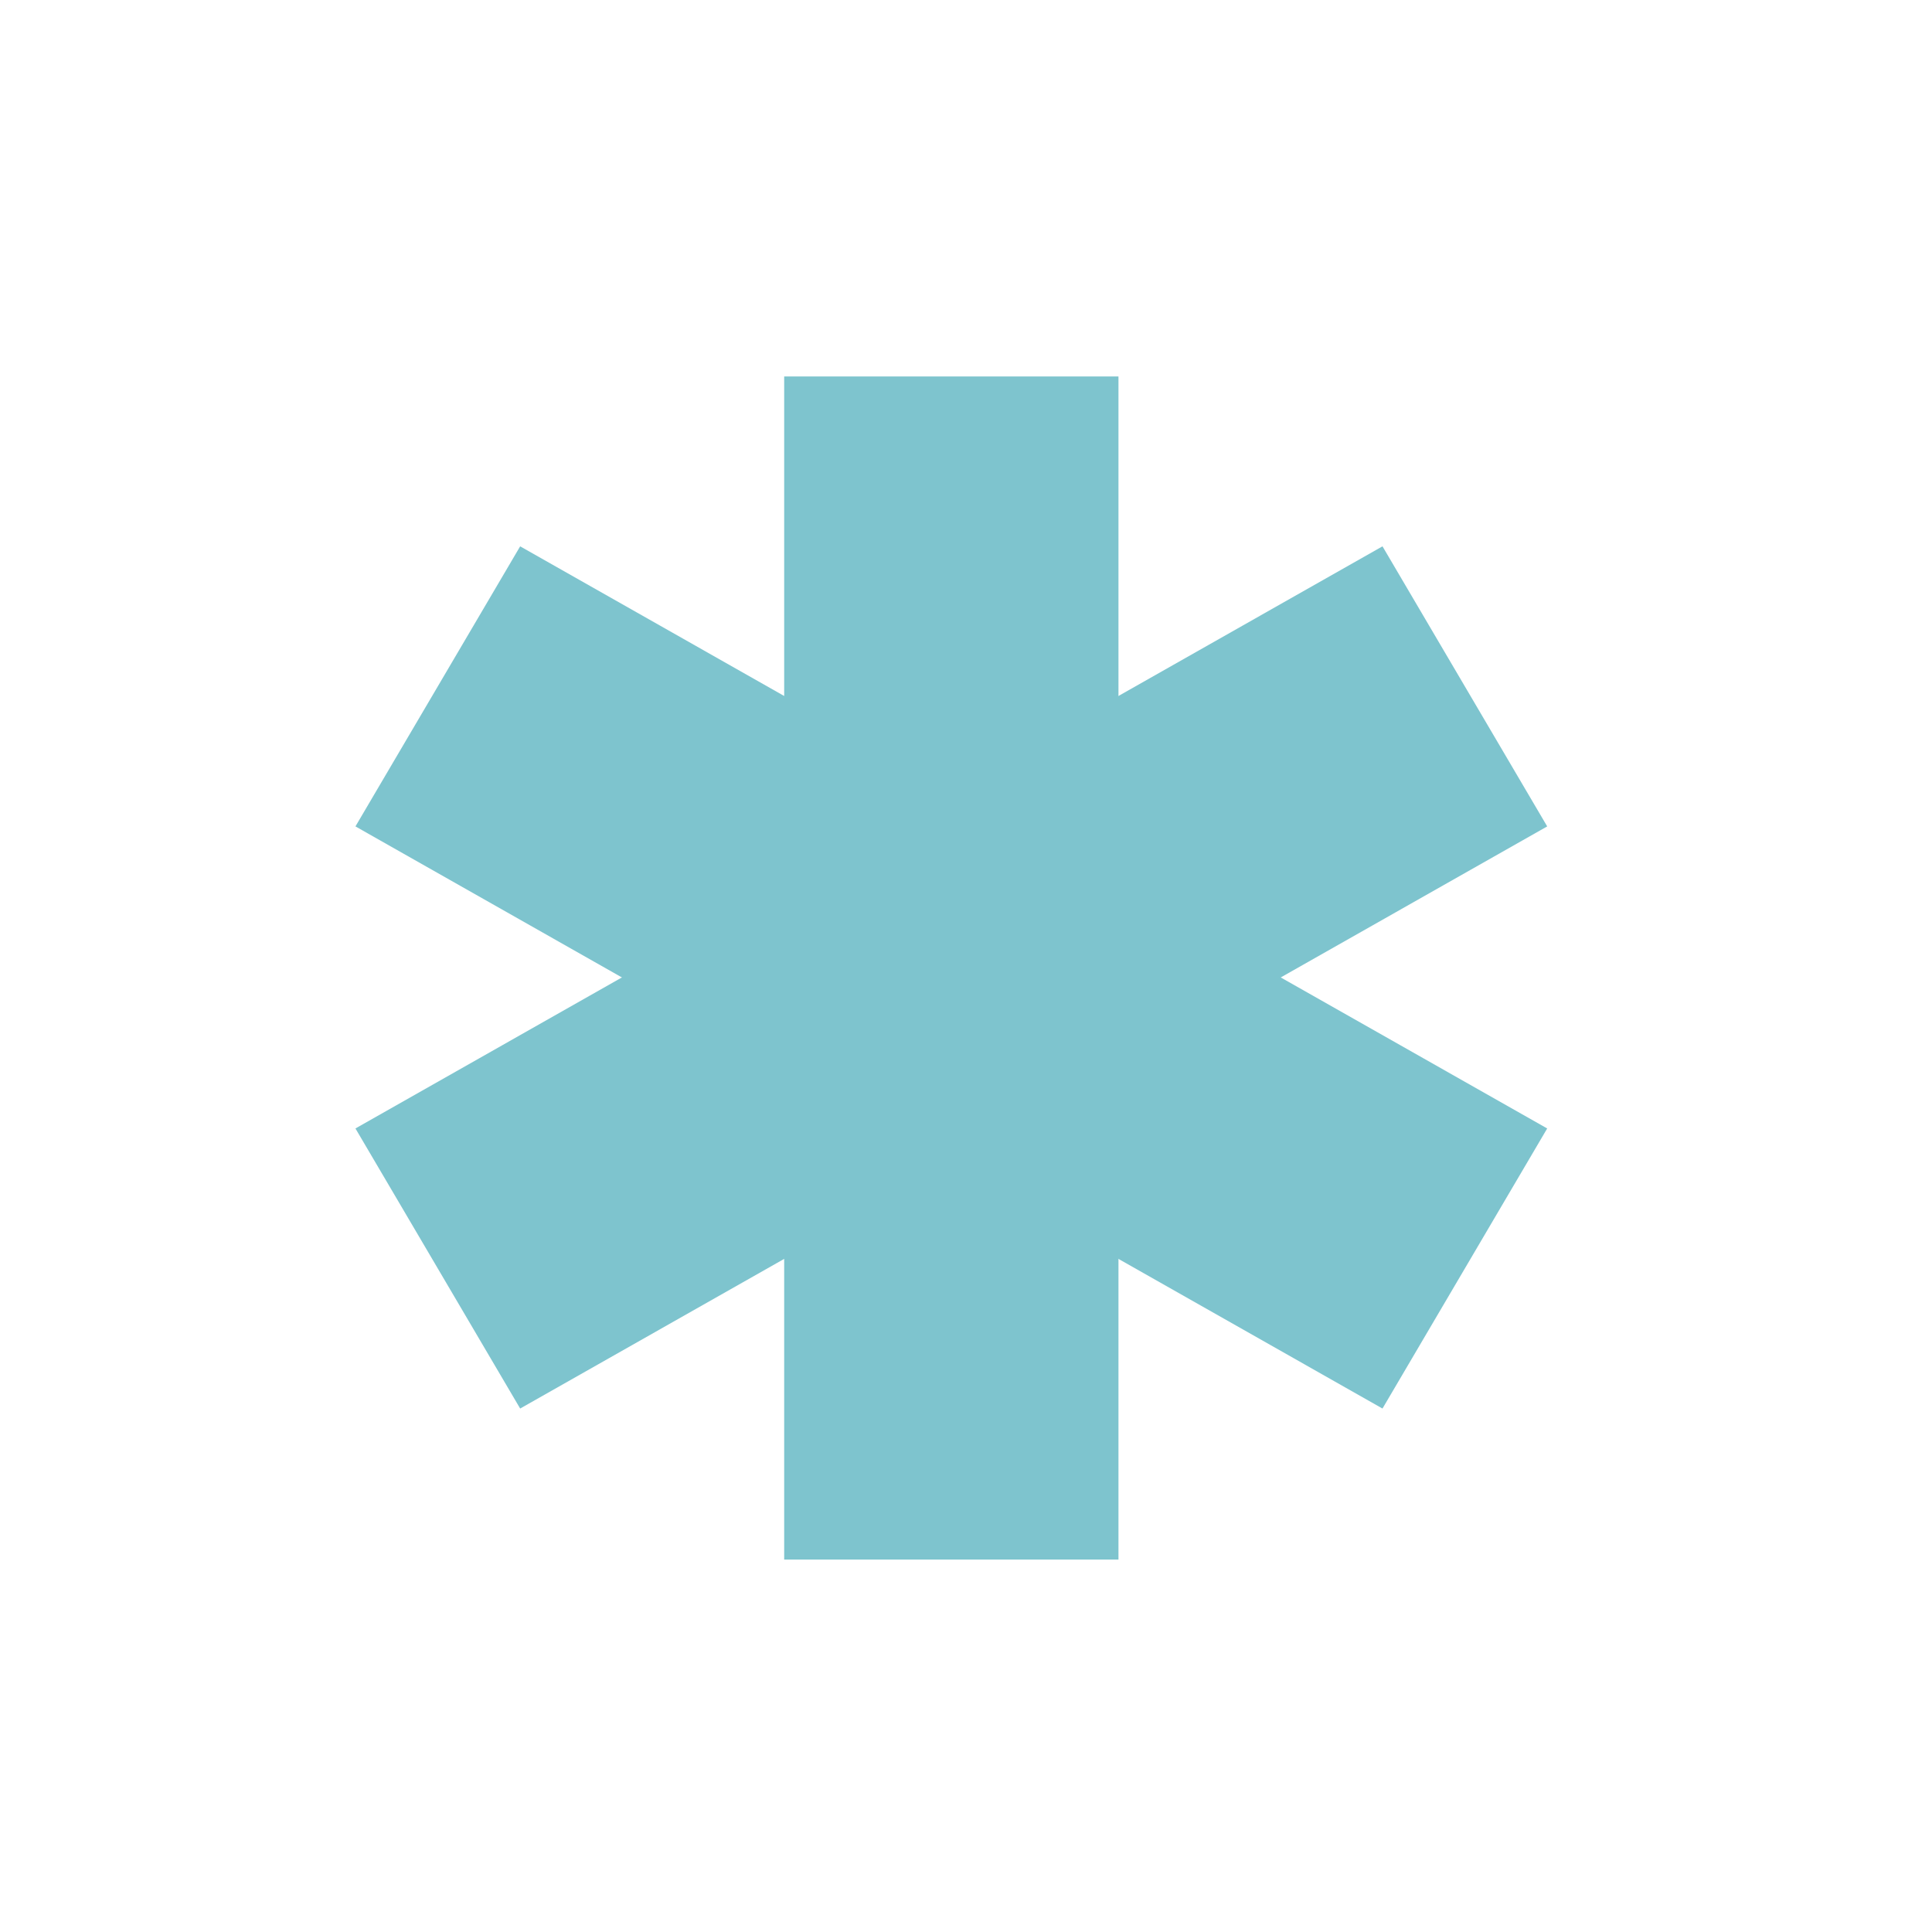
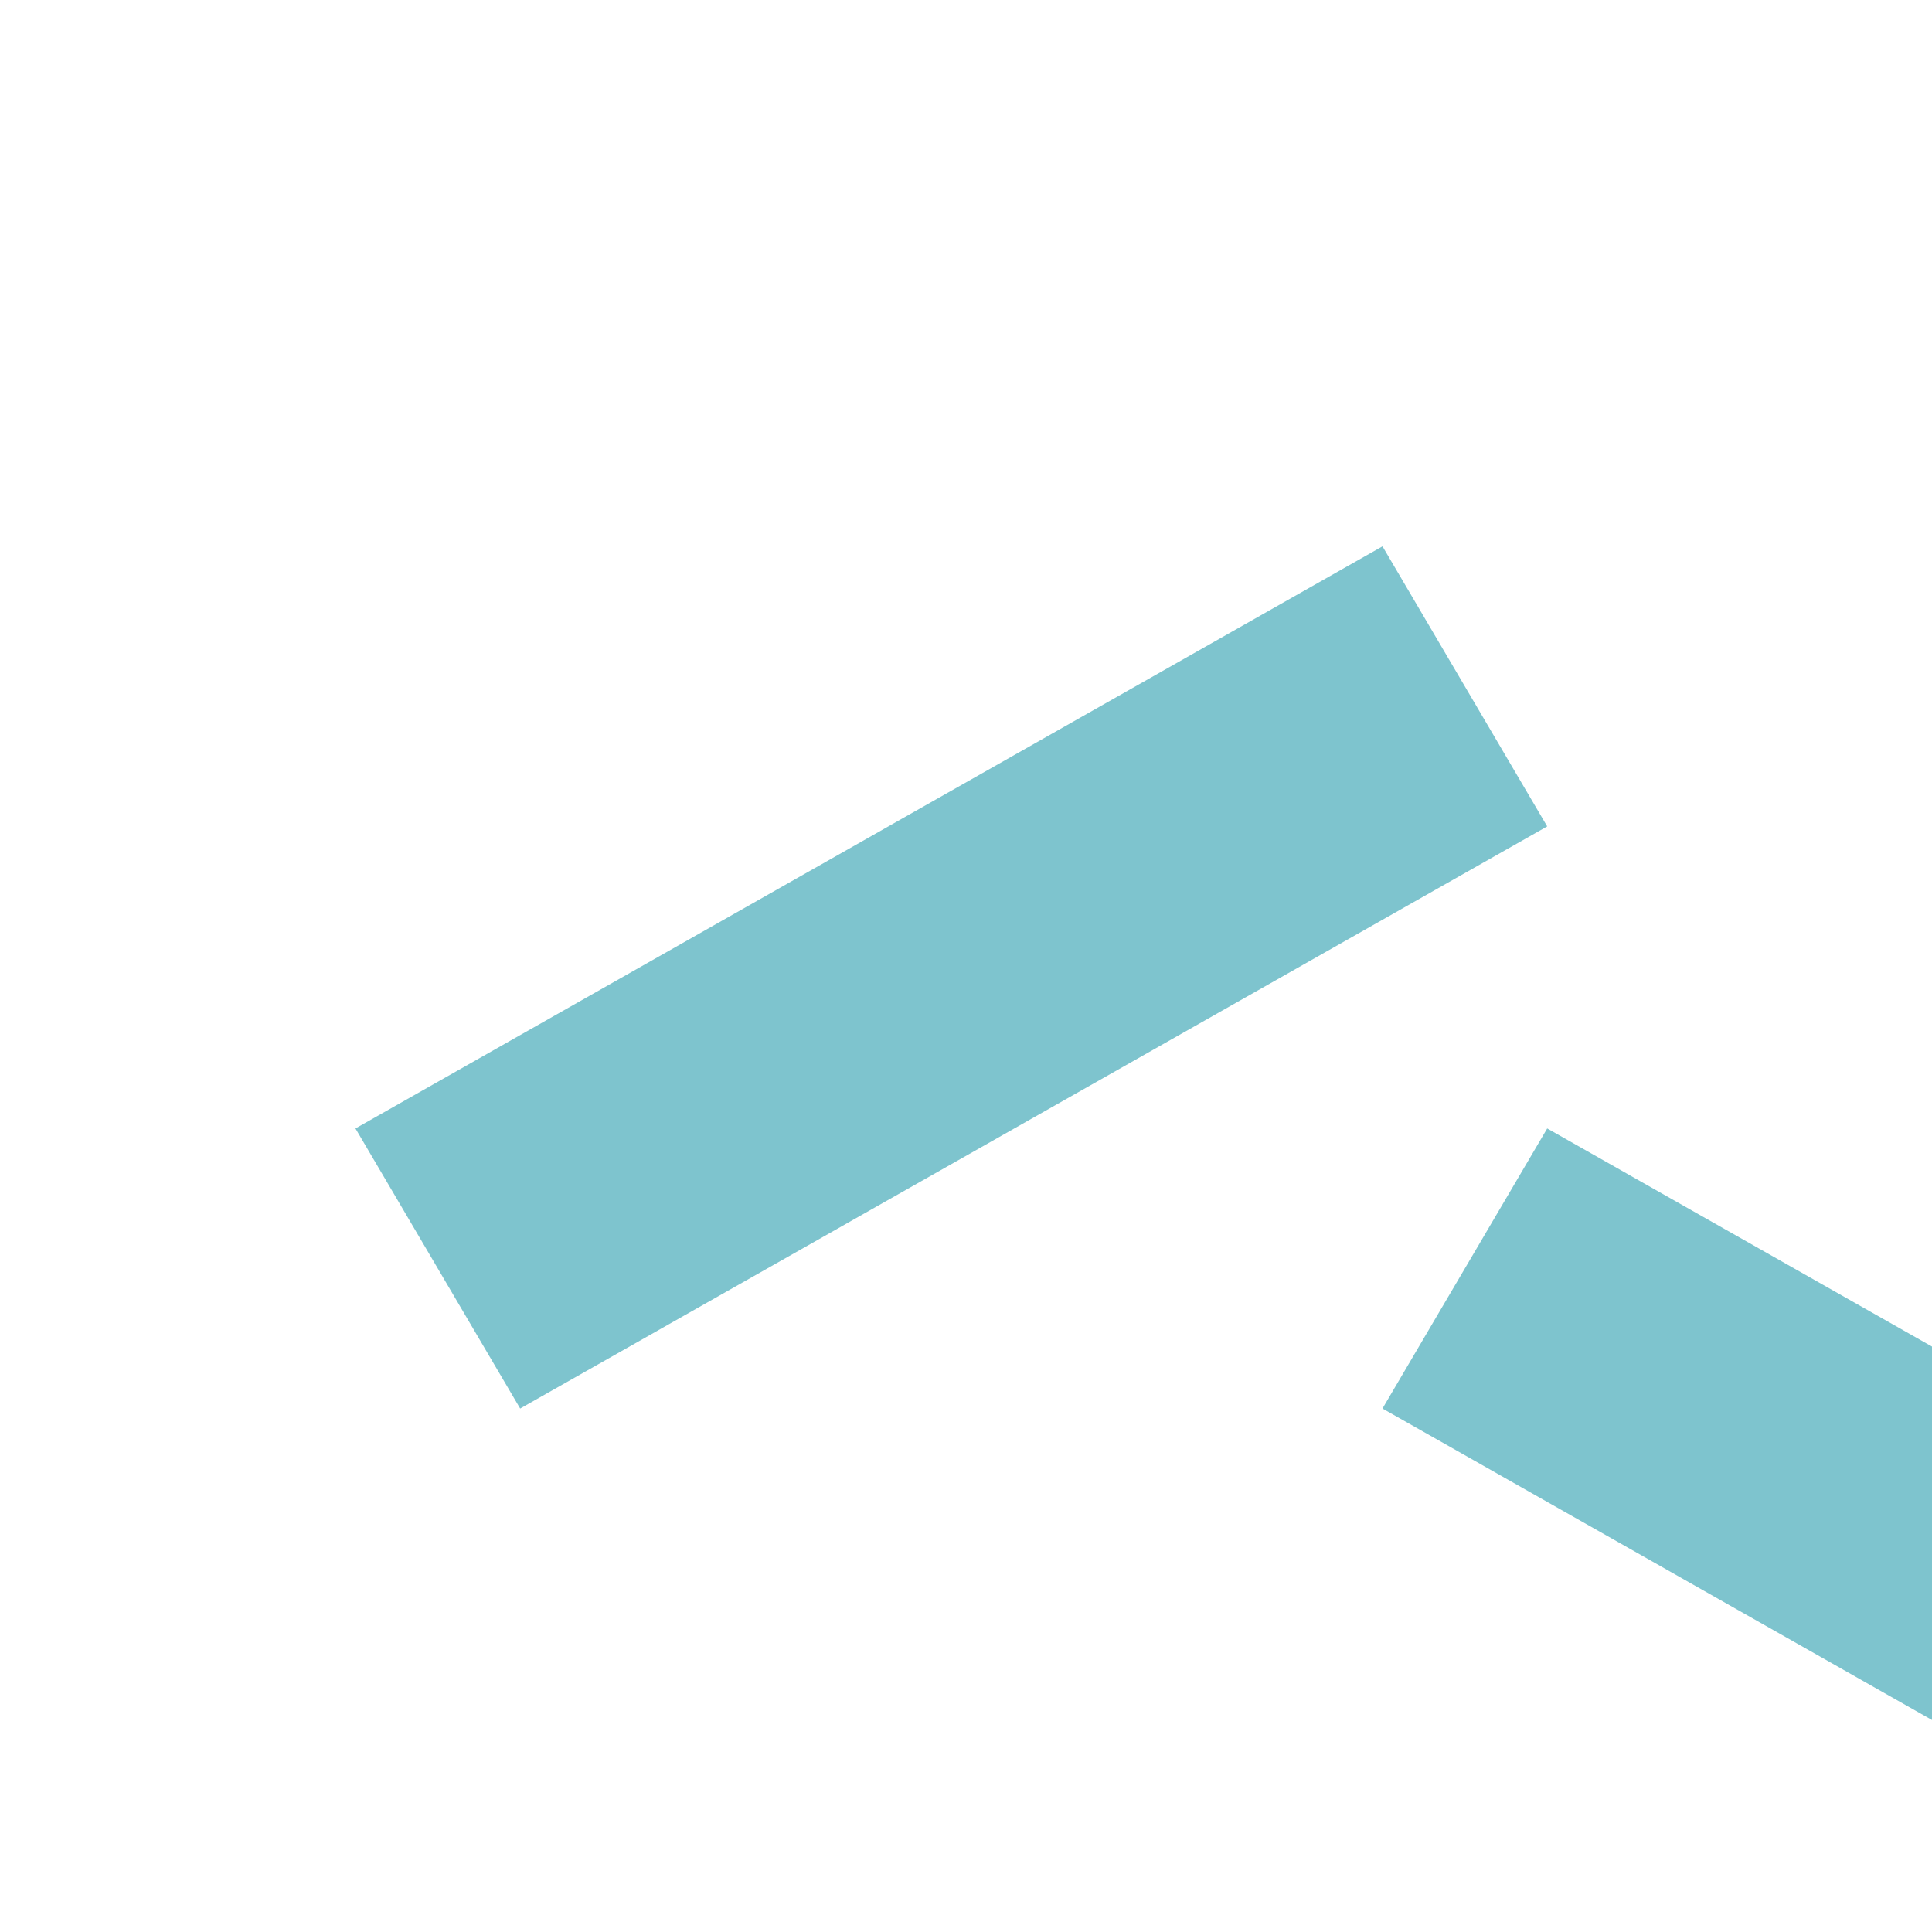
<svg xmlns="http://www.w3.org/2000/svg" width="100%" height="100%" viewBox="0 0 426 426" version="1.1" xml:space="preserve" style="fill-rule:evenodd;clip-rule:evenodd;stroke-linejoin:round;stroke-miterlimit:1.414;">
  <g>
-     <path d="M341.152,248.822l-226.458,-128.358l-36.319,61.756l226.459,128.358l36.318,-61.756Z" style="fill:#7ec4ce;fill-rule:nonzero;" />
+     <path d="M341.152,248.822l-36.319,61.756l226.459,128.358l36.318,-61.756Z" style="fill:#7ec4ce;fill-rule:nonzero;" />
    <path d="M304.834,120.464l-226.459,128.358l36.319,61.756l226.458,-128.358l-36.318,-61.756Z" style="fill:#7ec4ce;fill-rule:nonzero;" />
-     <rect x="172.909" y="83.008" width="73.71" height="260.871" style="fill:#7ec4ce;fill-rule:nonzero;" />
  </g>
</svg>